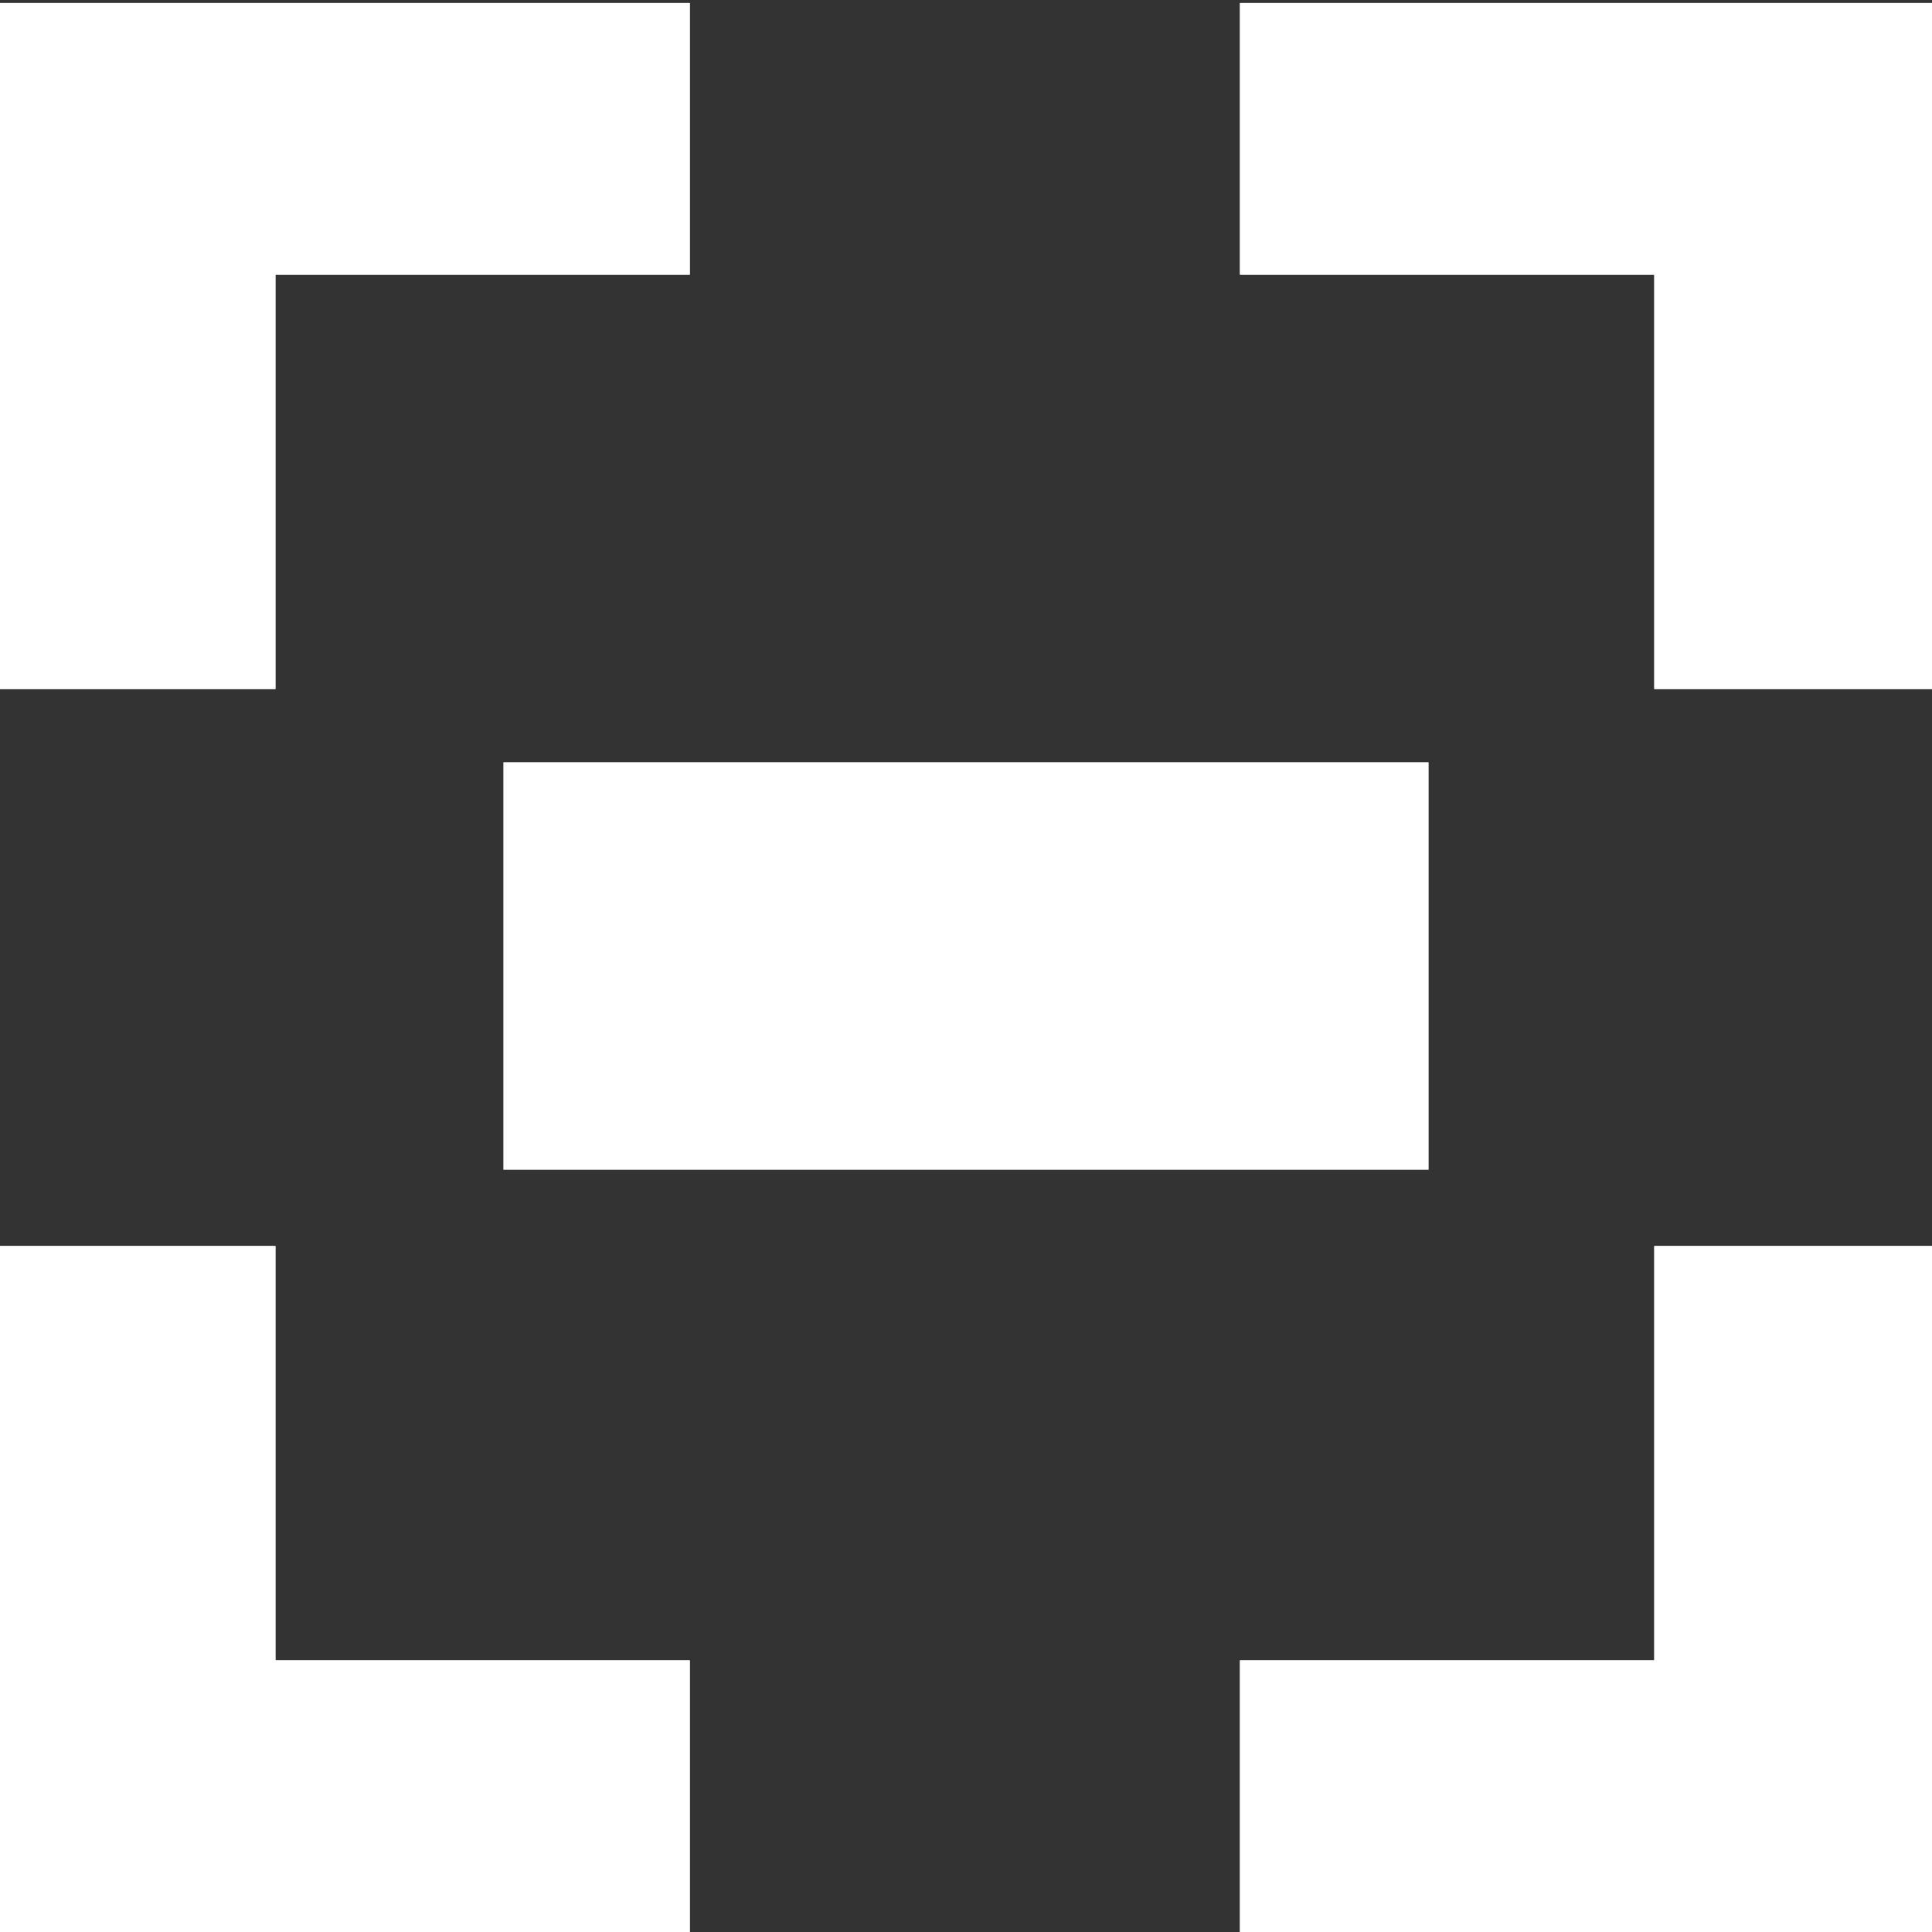
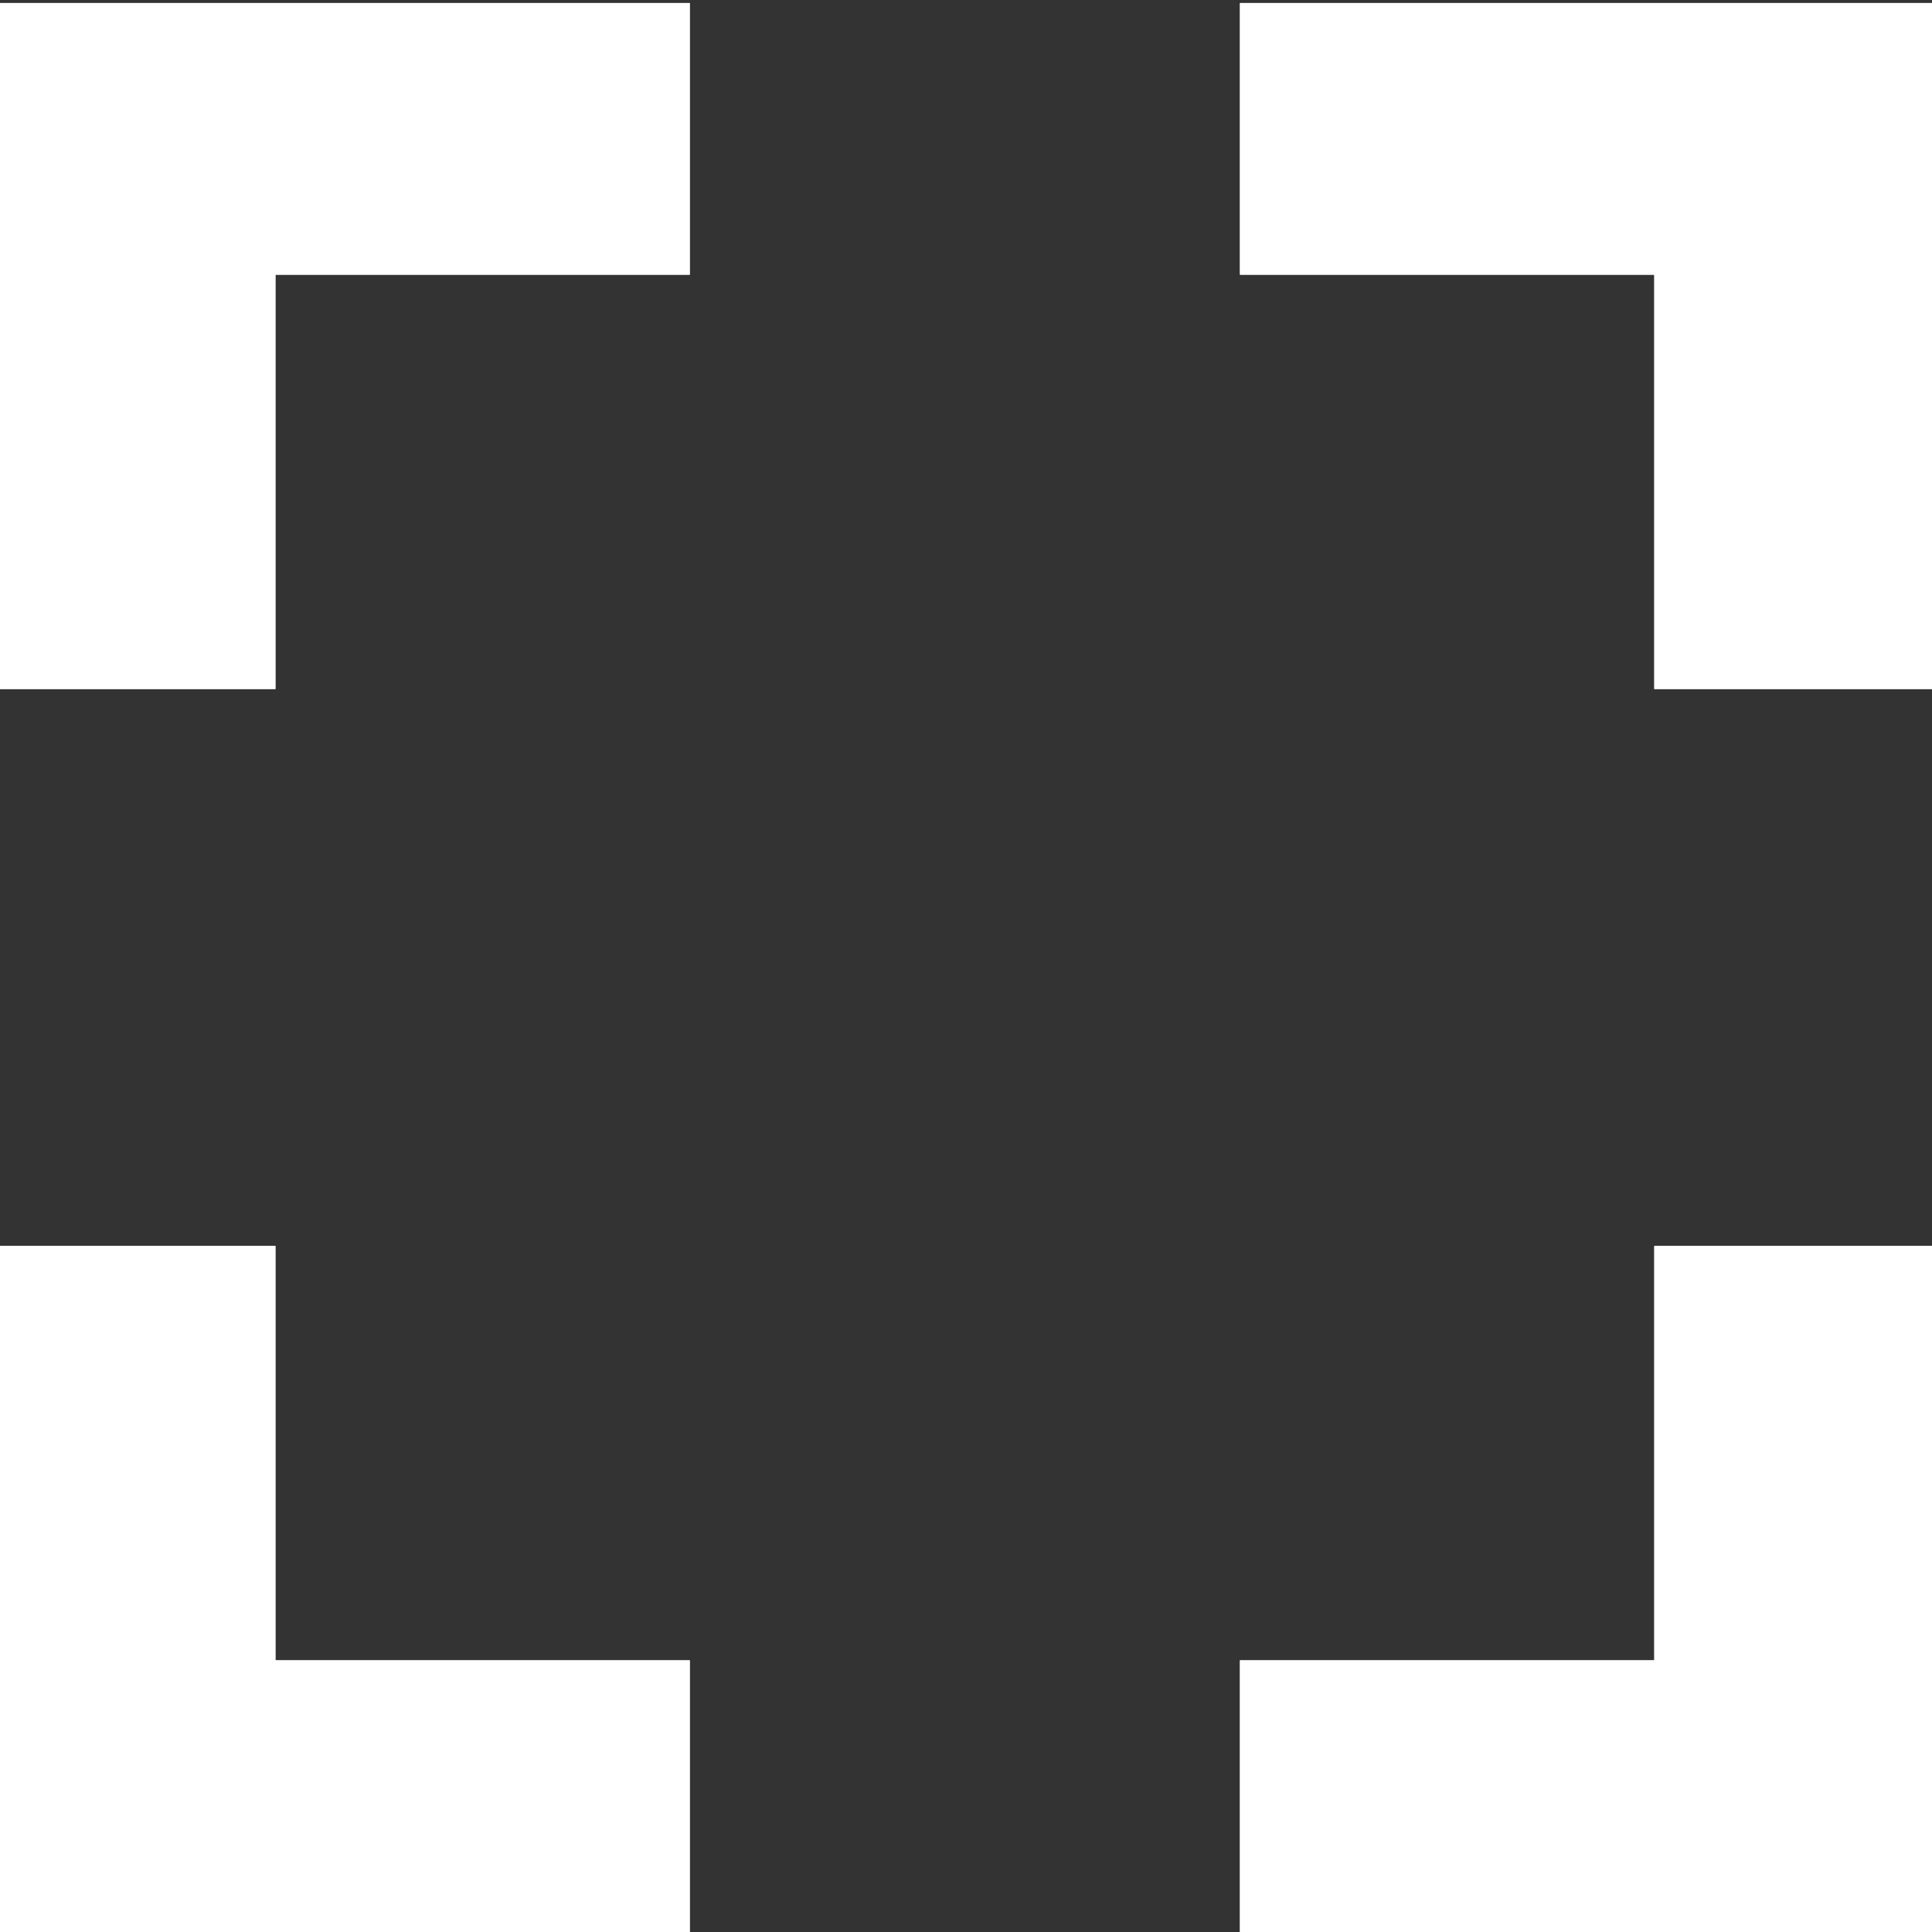
<svg xmlns="http://www.w3.org/2000/svg" version="1.1" id="logo" x="0px" y="0px" viewBox="0 0 256 256" style="enable-background:new 0 0 256 256;" xml:space="preserve">
  <rect x="0" y="0" width="256" height="256" fill="#333333" stroke="none" />
  <style type="text/css">
	.st0{fill:#FFFFFF;}
</style>
+   <path class="st0" d="M-0.4,91.3V0.4h91.8v36H36.5v54.9H-0.4z M36.5,165.1V220h54.9v36H-0.4v-90.9H36.5z M164.3,0.4h91.8v90.9h-36.9  V36.4h-54.9z M219.2,220v-54.9h36.9V256h-91.8v-36H219.2z" />
  <path class="st0" d="M-0.4,91.3V0.4h91.8v36H36.5v54.9H-0.4z M36.5,165.1V220h54.9v36H-0.4v-90.9H36.5z M164.3,0.4h91.8v90.9h-36.9  V36.4h-54.9V0.4z M219.2,220v-54.9h36.9V256h-91.8v-36H219.2z" />
-   <path class="st0" d="M-0.4,91.3V0.4h91.8v36H36.5v54.9H-0.4z M36.5,165.1V220h54.9v36H-0.4v-90.9H36.5z M164.3,0.4h91.8v90.9h-36.9  V36.4h-54.9V0.4z M219.2,220v-54.9h36.9V256h-91.8v-36H219.2z" />
-   <rect x="66.7" y="101" class="st0" width="122.6" height="54" />
</svg>